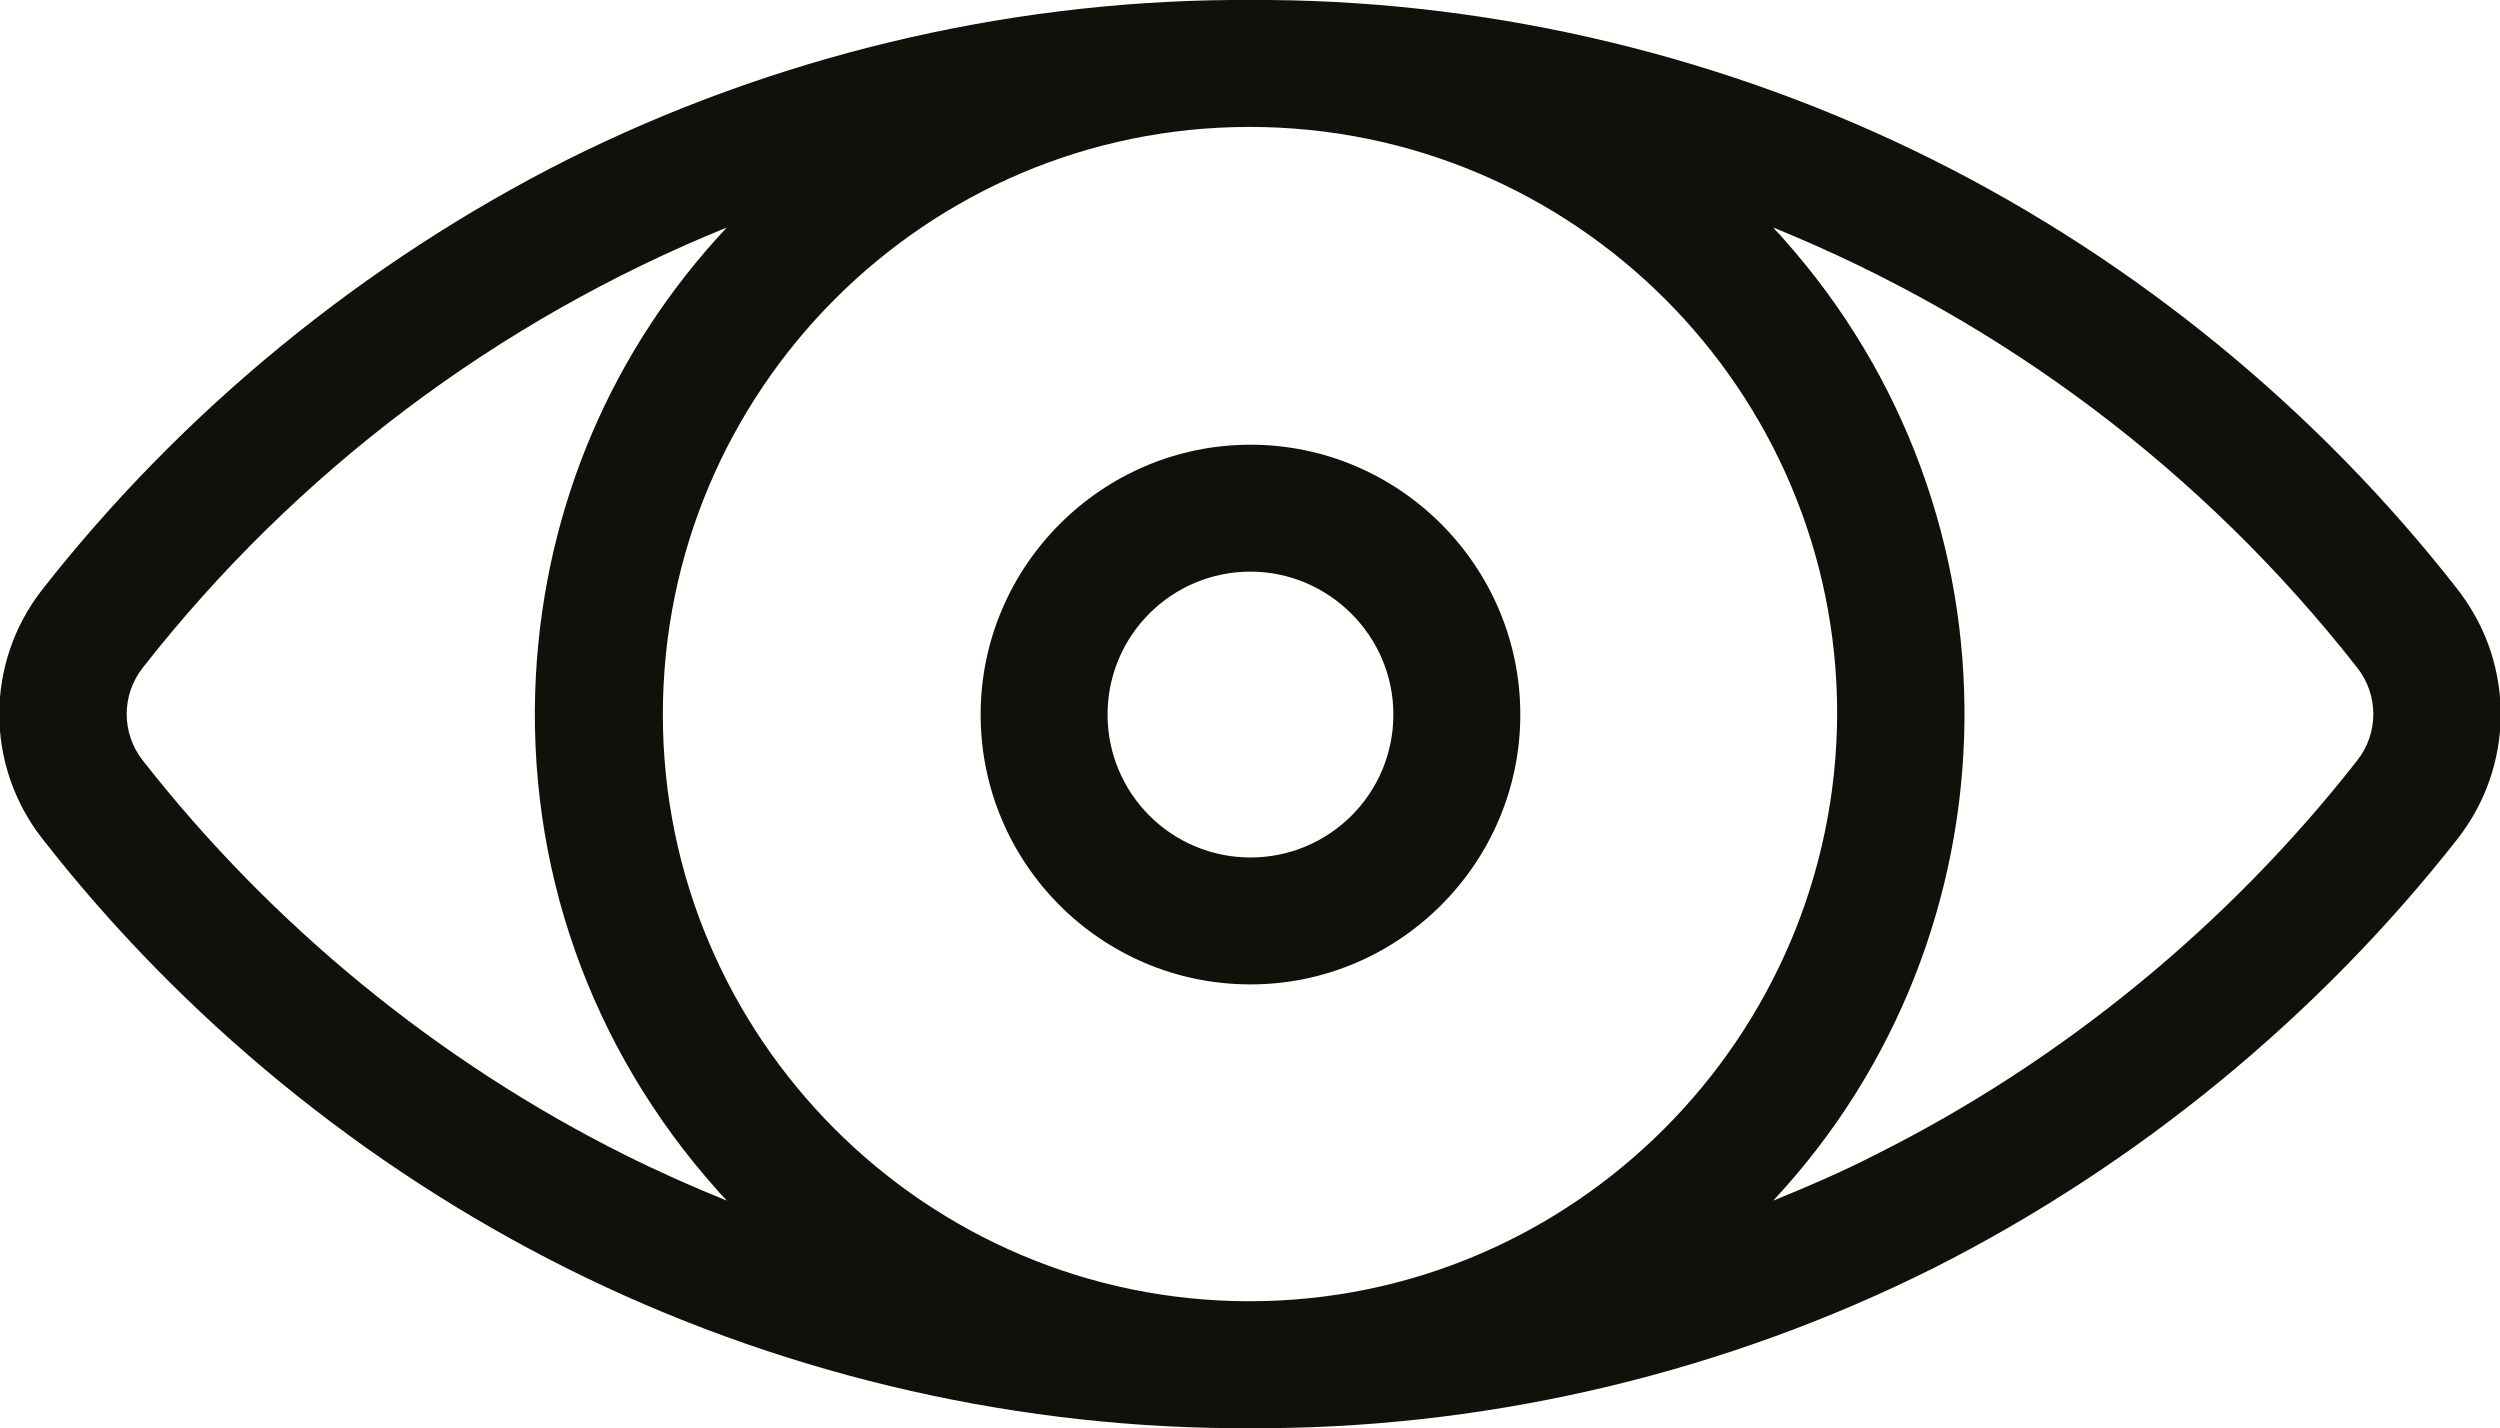
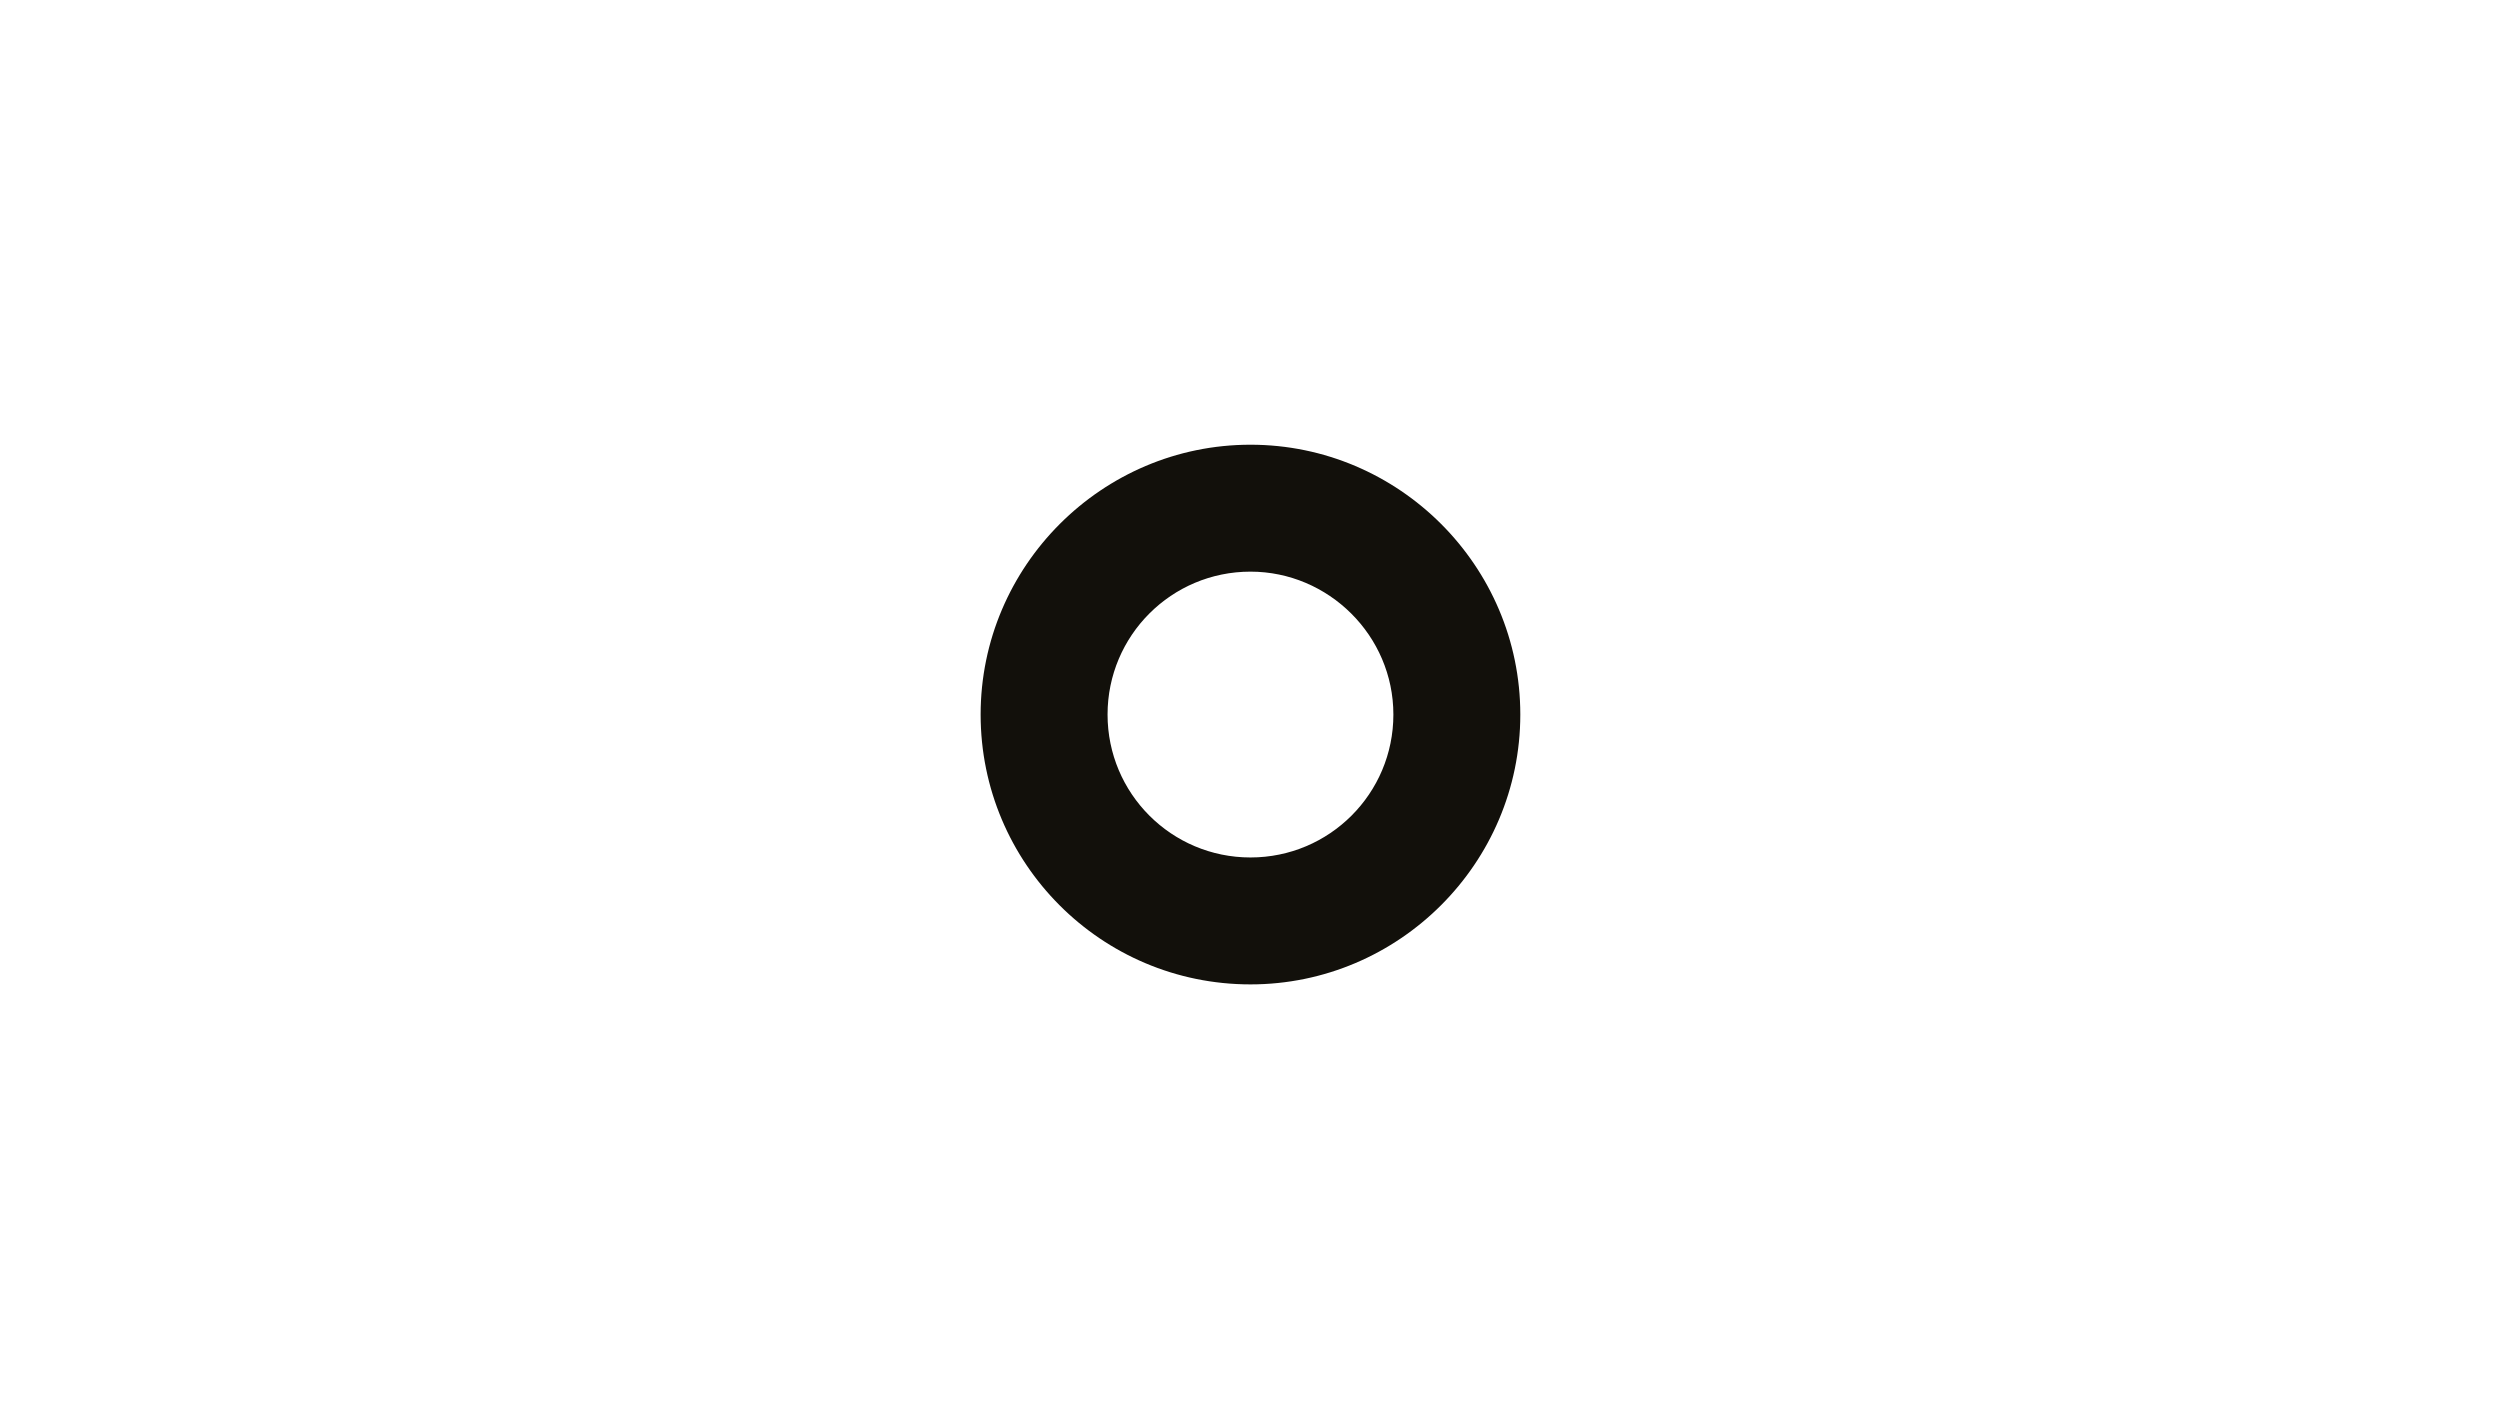
<svg xmlns="http://www.w3.org/2000/svg" version="1.1" id="Ebene_1" x="0px" y="0px" viewBox="0 0 265.9 151.9" style="enable-background:new 0 0 265.9 151.9;" xml:space="preserve">
  <style type="text/css">
	.st0{fill:#12100B;}
</style>
  <title>eye</title>
-   <path class="st0" d="M130.9,151.9c-24.4-0.2-48.8-6.1-70.6-17c-21.6-10.8-40.9-26.6-55.8-45.7c-6.1-7.8-6.1-18.7,0-26.5  c14.9-19,34.2-34.8,55.8-45.7C82.1,6.1,106.5,0.2,130.9,0h4.1c24.4,0.2,48.8,6.1,70.6,17c21.6,10.8,40.9,26.6,55.8,45.7l0.3,0.4v0  c5.8,7.8,5.7,18.4-0.3,26.1c-14.9,19-34.2,34.8-55.8,45.7c-21.8,10.9-46.2,16.8-70.6,17h0H130.9z M132.9,13.5  c-34.4,0-62.4,28-62.4,62.5c0,34.4,28,62.4,62.4,62.4l0,0c34.4,0,62.4-28.1,62.5-62.5C195.4,41.5,167.4,13.5,132.9,13.5l0-1.4  L132.9,13.5z M66.4,122.8c3.6,1.8,7.2,3.4,10.9,4.9c-0.3-0.4-0.7-0.7-1-1.1C62.8,111.5,55.9,92.1,57,71.8c1-18,8.1-34.6,20.3-47.6  C52.9,34.1,31.5,50.2,15.2,71c-2.3,2.9-2.3,7,0,9.9C28.9,98.4,46.6,112.9,66.4,122.8L66.4,122.8z M188.6,24.2c0.3,0.4,0.7,0.7,1,1.1  c26.4,29.5,25.5,74-1,102.4c3.7-1.5,7.4-3.1,10.9-4.9c19.8-9.9,37.5-24.4,51.2-41.9l0,0c2.3-2.9,2.3-7,0-9.9  C234.4,50.2,213,34.1,188.6,24.2z" />
-   <path class="st0" d="M133,104.7c-15.9,0-28.7-12.9-28.7-28.7s12.9-28.7,28.7-28.7c15.8,0,28.7,12.9,28.7,28.7  C161.7,91.8,148.8,104.7,133,104.7z M133,60.8c-8.4,0-15.2,6.8-15.2,15.2c0,8.4,6.8,15.2,15.2,15.2c8.4,0,15.2-6.8,15.2-15.2  C148.2,67.6,141.3,60.8,133,60.8z" />
+   <path class="st0" d="M133,104.7c-15.9,0-28.7-12.9-28.7-28.7s12.9-28.7,28.7-28.7c15.8,0,28.7,12.9,28.7,28.7  C161.7,91.8,148.8,104.7,133,104.7M133,60.8c-8.4,0-15.2,6.8-15.2,15.2c0,8.4,6.8,15.2,15.2,15.2c8.4,0,15.2-6.8,15.2-15.2  C148.2,67.6,141.3,60.8,133,60.8z" />
</svg>